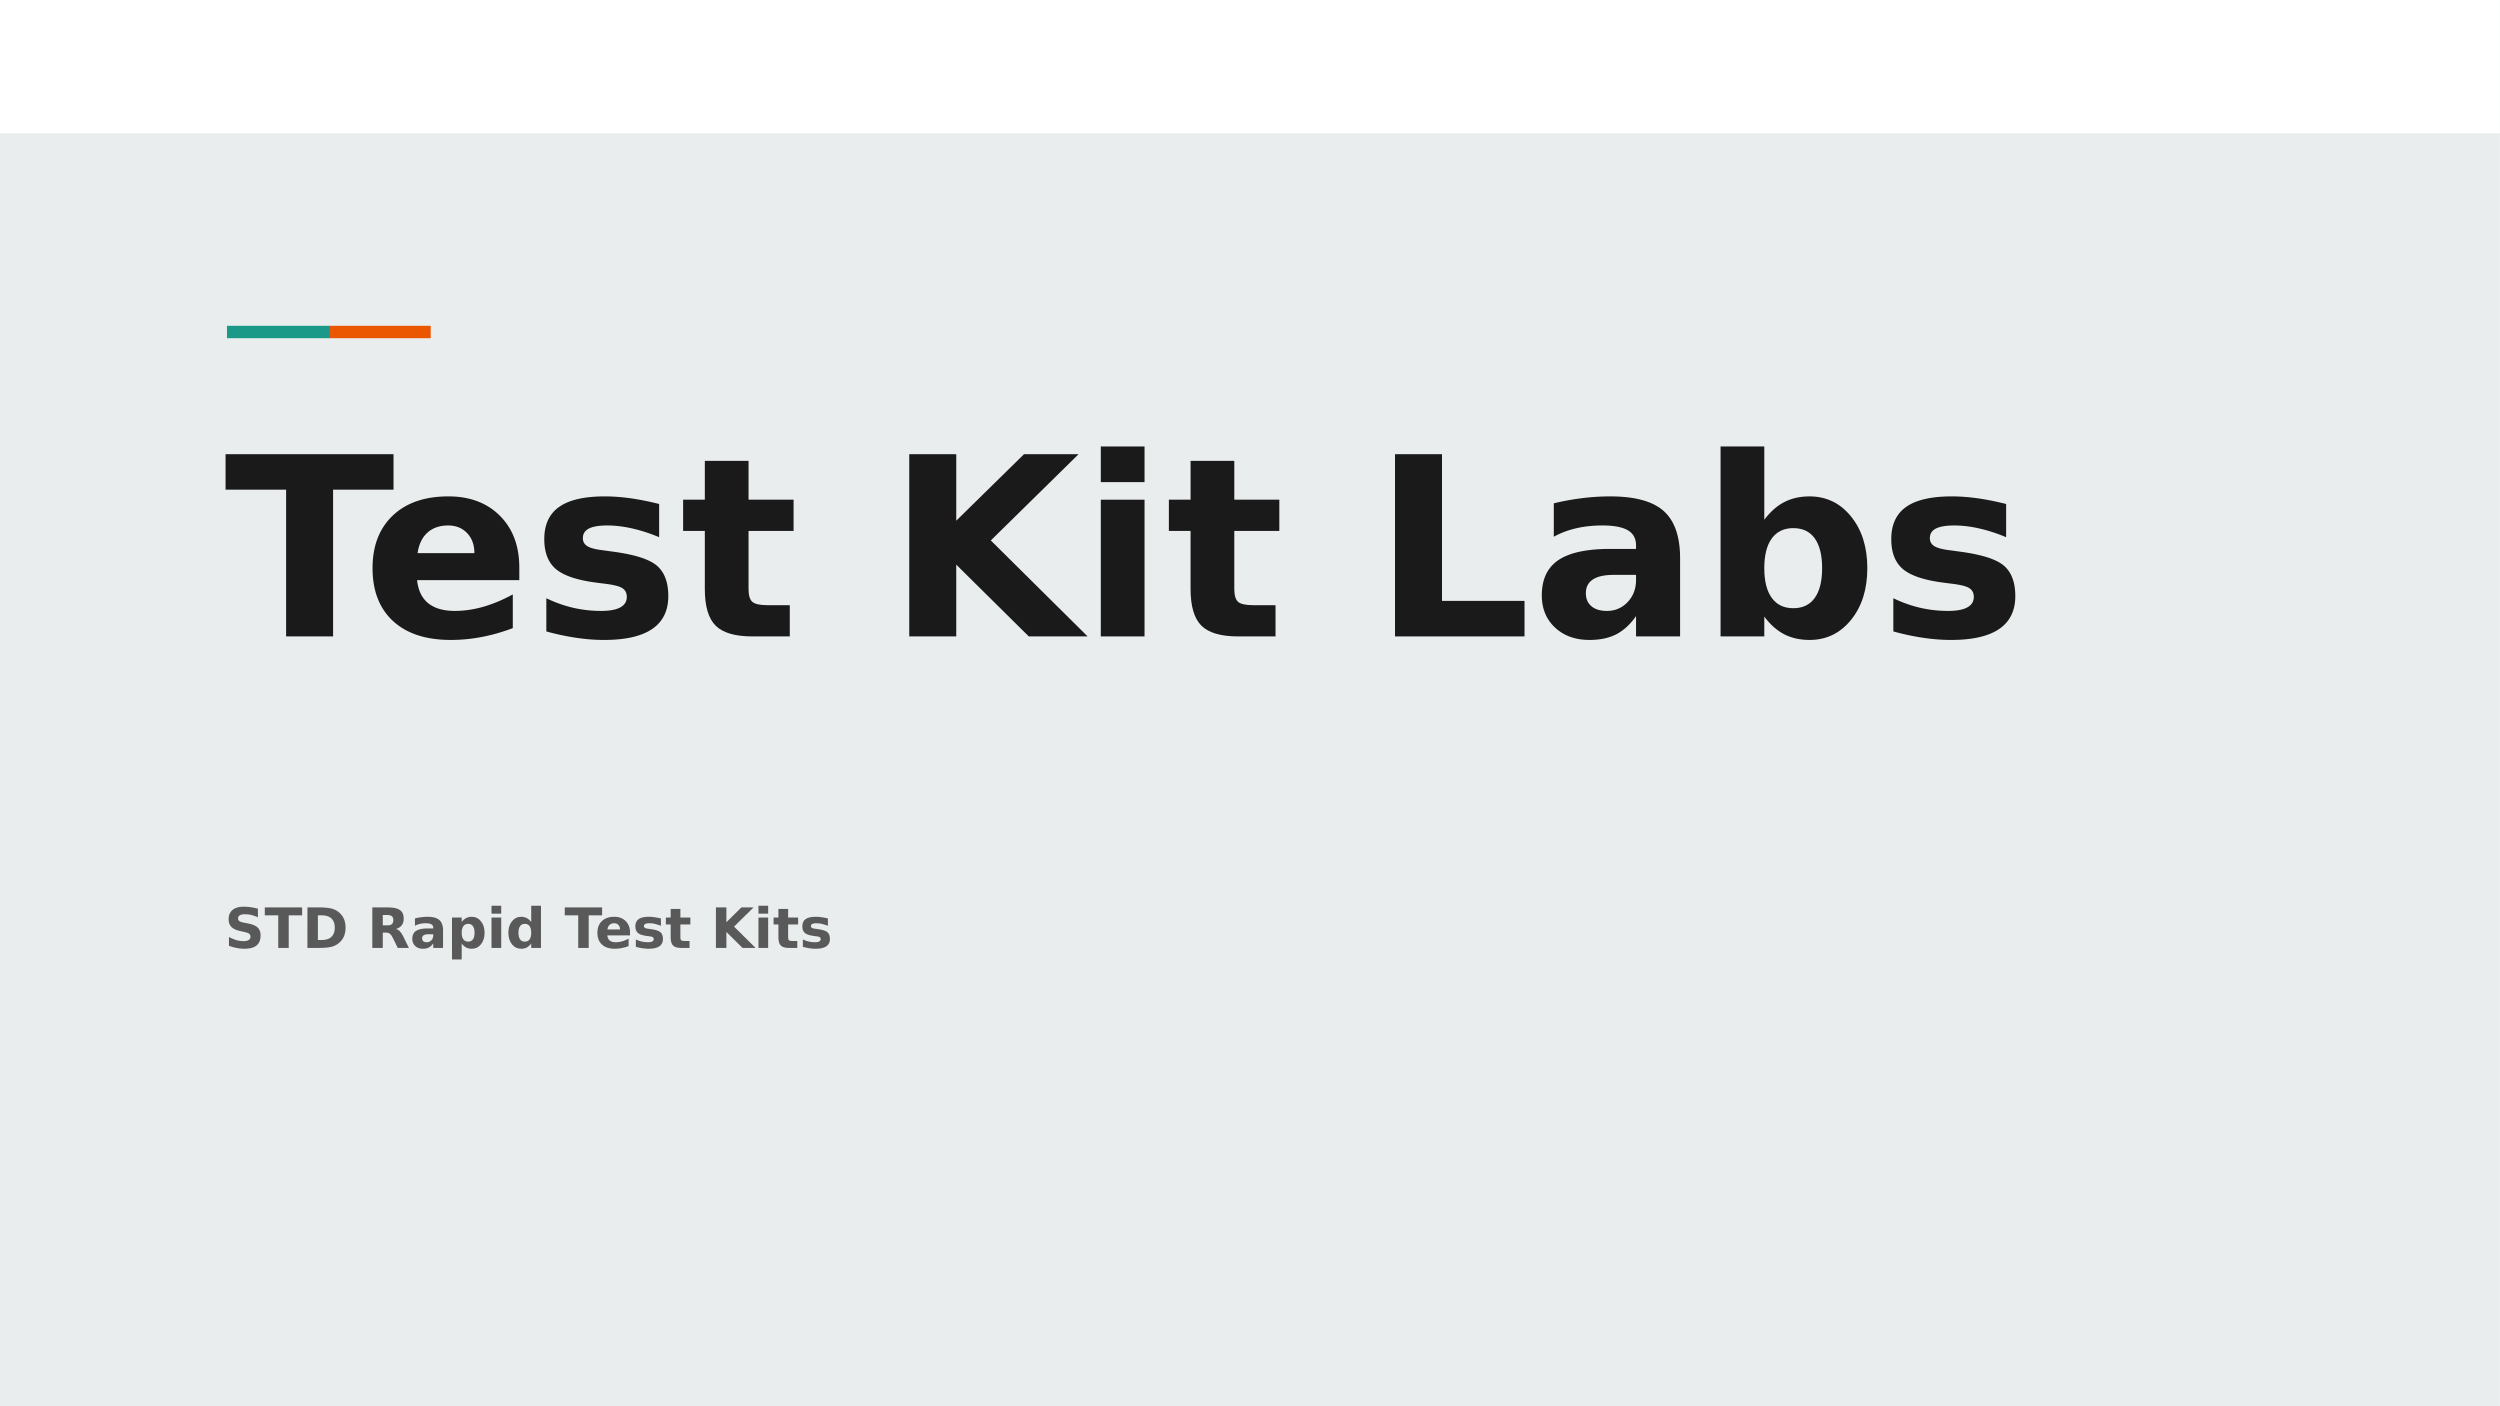
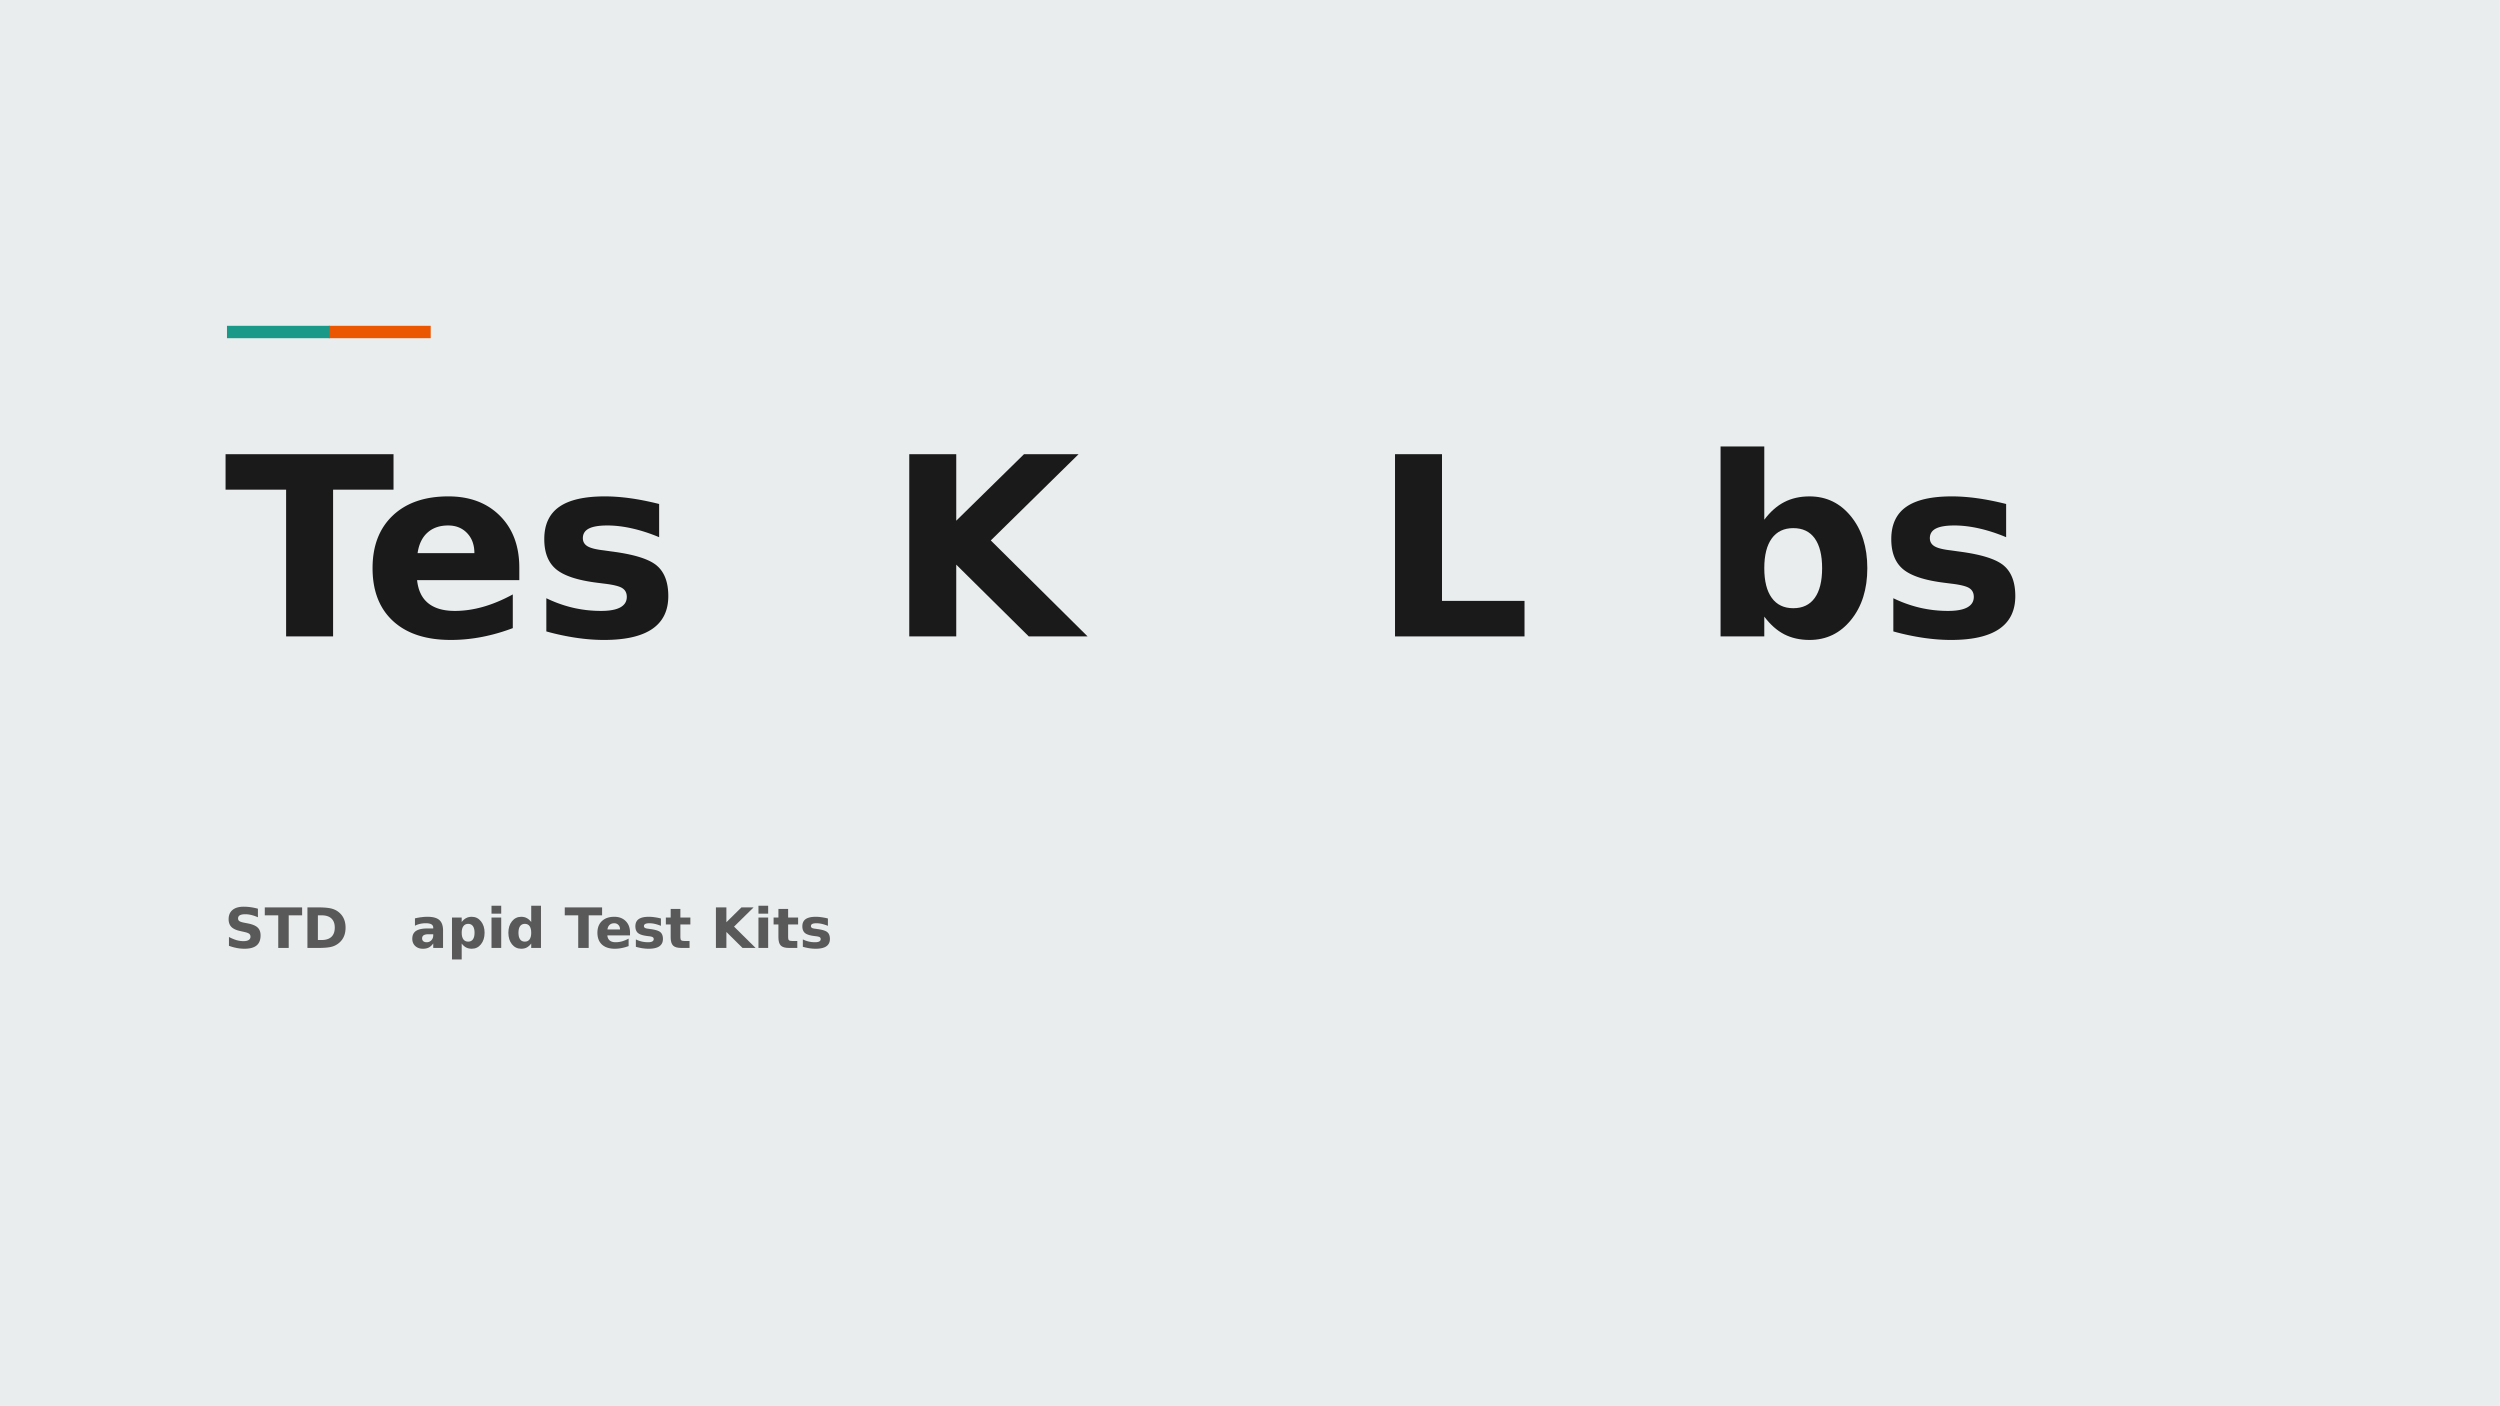
<svg xmlns="http://www.w3.org/2000/svg" xmlns:xlink="http://www.w3.org/1999/xlink" width="960" height="540.019" viewBox="0 0 720 405.014">
  <defs>
    <symbol overflow="visible" id="glyph0-0">
      <path d="M3.594 12.734v-63.5h36v63.5zM7.625 8.72h27.953V-46.72H7.625zm0 0" />
    </symbol>
    <symbol overflow="visible" id="glyph0-1">
      <path d="M.36-52.484h48.374v10.218H31.328V0H17.797v-42.266H.359zm0 0" />
    </symbol>
    <symbol overflow="visible" id="glyph0-2">
      <path d="M45.36-19.797v3.594H15.921c.312 2.95 1.379 5.164 3.203 6.64 1.832 1.481 4.39 2.22 7.672 2.22 2.644 0 5.351-.391 8.125-1.173 2.781-.789 5.633-1.984 8.562-3.578v9.703A53.677 53.677 0 0 1 34.562.156c-2.98.57-5.96.86-8.937.86-7.125 0-12.664-1.805-16.61-5.422-3.949-3.625-5.921-8.707-5.921-15.25 0-6.414 1.937-11.461 5.812-15.14 3.883-3.688 9.223-5.532 16.016-5.532 6.187 0 11.14 1.867 14.86 5.594 3.718 3.73 5.577 8.71 5.577 14.937zm-12.938-4.187c0-2.383-.7-4.305-2.094-5.766-1.398-1.469-3.219-2.203-5.469-2.203-2.437 0-4.422.687-5.953 2.062-1.523 1.368-2.468 3.336-2.843 5.907zm0 0" />
    </symbol>
    <symbol overflow="visible" id="glyph0-3">
      <path d="M36.813-38.14v9.562c-2.7-1.125-5.305-1.969-7.813-2.531-2.5-.563-4.867-.844-7.094-.844-2.398 0-4.172.297-5.328.89-1.156.594-1.734 1.516-1.734 2.766 0 1 .437 1.774 1.312 2.313.875.543 2.453.945 4.735 1.203l2.203.312c6.445.824 10.785 2.172 13.015 4.047 2.227 1.875 3.344 4.813 3.344 8.813 0 4.199-1.547 7.355-4.64 9.468-3.094 2.106-7.715 3.157-13.86 3.157-2.605 0-5.297-.211-8.078-.625a69.728 69.728 0 0 1-8.547-1.829V-11a36.586 36.586 0 0 0 7.719 2.75c2.633.605 5.312.906 8.031.906 2.457 0 4.305-.336 5.547-1.015 1.25-.688 1.875-1.696 1.875-3.032 0-1.125-.434-1.96-1.297-2.515-.855-.551-2.558-.977-5.11-1.281l-2.218-.282c-5.594-.707-9.516-2.008-11.766-3.906-2.25-1.895-3.375-4.773-3.375-8.64 0-4.176 1.426-7.27 4.282-9.282 2.863-2.02 7.25-3.031 13.156-3.031 2.312 0 4.742.18 7.297.531 2.562.356 5.343.906 8.343 1.656zm0 0" />
    </symbol>
    <symbol overflow="visible" id="glyph0-4">
-       <path d="M19.797-50.563v11.188h12.969v9h-12.97v16.703c0 1.824.36 3.059 1.079 3.703.727.649 2.172.969 4.328.969h6.469v9H20.89c-4.97 0-8.496-1.035-10.578-3.11-2.075-2.07-3.11-5.593-3.11-10.562v-16.703H.953v-9h6.25v-11.188zm0 0" />
-     </symbol>
+       </symbol>
    <symbol overflow="visible" id="glyph0-6">
      <path d="M6.61-52.484h13.53v19.156l19.516-19.156h15.719L30.094-27.641 57.969 0H41.03l-20.89-20.672V0H6.609zm0 0" />
    </symbol>
    <symbol overflow="visible" id="glyph0-7">
-       <path d="M6.047-39.375H18.64V0H6.047zm0-15.328H18.64v10.266H6.047zm0 0" />
-     </symbol>
+       </symbol>
    <symbol overflow="visible" id="glyph0-8">
      <path d="M6.61-52.484h13.53v42.25h23.766V0H6.61zm0 0" />
    </symbol>
    <symbol overflow="visible" id="glyph0-9">
-       <path d="M23.703-17.719c-2.625 0-4.605.45-5.937 1.344-1.325.887-1.985 2.195-1.985 3.922 0 1.594.531 2.844 1.594 3.75 1.07.906 2.555 1.36 4.453 1.36 2.375 0 4.367-.848 5.985-2.548 1.613-1.707 2.421-3.836 2.421-6.39v-1.438zm19.219-4.75V0H30.234v-5.844c-1.687 2.399-3.59 4.14-5.703 5.235-2.105 1.082-4.668 1.625-7.687 1.625-4.086 0-7.399-1.188-9.938-3.563C4.363-4.93 3.094-8.02 3.094-11.812c0-4.614 1.586-8 4.765-10.157 3.176-2.156 8.16-3.234 14.954-3.234h7.421v-.985c0-2-.789-3.457-2.359-4.375-1.563-.925-4.012-1.39-7.344-1.39-2.699 0-5.21.273-7.531.812a25.268 25.268 0 0 0-6.453 2.422v-9.61a70.702 70.702 0 0 1 8.11-1.483 64.96 64.96 0 0 1 8.155-.516c7.102 0 12.227 1.402 15.375 4.203 3.157 2.805 4.735 7.355 4.735 13.656zm0 0" />
-     </symbol>
+       </symbol>
    <symbol overflow="visible" id="glyph0-10">
      <path d="M27-8.125c2.695 0 4.754-.984 6.172-2.953 1.414-1.969 2.125-4.828 2.125-8.578 0-3.75-.711-6.61-2.125-8.578-1.418-1.97-3.477-2.953-6.172-2.953-2.7 0-4.766.992-6.203 2.968-1.438 1.98-2.156 4.836-2.156 8.563 0 3.73.718 6.586 2.156 8.562C22.234-9.114 24.3-8.125 27-8.125zm-8.36-25.484c1.727-2.301 3.645-3.993 5.75-5.078 2.114-1.094 4.54-1.641 7.282-1.641 4.851 0 8.836 1.93 11.953 5.781 3.125 3.856 4.688 8.82 4.688 14.89 0 6.075-1.563 11.04-4.688 14.891-3.117 3.856-7.102 5.782-11.953 5.782-2.742 0-5.168-.543-7.281-1.625-2.106-1.094-4.024-2.79-5.75-5.094V0H6.047v-54.703H18.64zm0 0" />
    </symbol>
    <symbol overflow="visible" id="glyph1-0">
      <path d="M.797 2.828v-14.11h8v14.11zm.906-.89h6.203v-12.329H1.703zm0 0" />
    </symbol>
    <symbol overflow="visible" id="glyph1-1">
      <path d="M9.594-11.297v2.469a11.017 11.017 0 0 0-1.89-.656 7.428 7.428 0 0 0-1.72-.22c-.718 0-1.25.102-1.593.298-.344.199-.516.508-.516.922 0 .312.113.558.344.734.238.18.66.328 1.265.453l1.282.25c1.3.262 2.222.656 2.765 1.188.551.53.828 1.289.828 2.265 0 1.293-.386 2.258-1.156 2.89-.762.626-1.922.938-3.484.938-.742 0-1.485-.074-2.235-.218A14.724 14.724 0 0 1 1.25-.61v-2.547c.75.398 1.469.699 2.156.906.696.2 1.367.297 2.016.297.656 0 1.156-.11 1.5-.328.351-.219.531-.531.531-.938 0-.363-.121-.644-.36-.844-.23-.195-.698-.375-1.405-.53L4.516-4.86c-1.168-.25-2.024-.645-2.563-1.188-.531-.55-.797-1.289-.797-2.219 0-1.156.375-2.046 1.125-2.671.75-.626 1.828-.938 3.235-.938.632 0 1.289.047 1.968.14.676.094 1.38.243 2.11.438zm0 0" />
    </symbol>
    <symbol overflow="visible" id="glyph1-2">
      <path d="M.078-11.672h10.75v2.281h-3.86V0H3.954v-9.39H.078zm0 0" />
    </symbol>
    <symbol overflow="visible" id="glyph1-3">
      <path d="M4.484-9.39v7.109h1.079c1.226 0 2.164-.301 2.812-.906.645-.614.969-1.5.969-2.657 0-1.156-.324-2.035-.969-2.64-.648-.602-1.586-.907-2.813-.907zM1.47-11.673H4.64c1.77 0 3.086.133 3.953.39.875.25 1.617.68 2.234 1.282a4.86 4.86 0 0 1 1.219 1.813c.27.687.406 1.468.406 2.343s-.137 1.664-.406 2.36a4.829 4.829 0 0 1-1.219 1.812 5.356 5.356 0 0 1-2.25 1.297C7.703-.125 6.391 0 4.641 0H1.469zm0 0" />
    </symbol>
    <symbol overflow="visible" id="glyph1-5">
-       <path d="M5.75-6.5c.625 0 1.07-.113 1.344-.344.281-.238.422-.625.422-1.156 0-.531-.141-.91-.422-1.14-.274-.227-.719-.344-1.344-.344H4.484V-6.5zM4.484-4.422V0H1.47v-11.672h4.593c1.54 0 2.665.262 3.375.781.72.512 1.079 1.325 1.079 2.438 0 .773-.188 1.406-.563 1.906-.367.492-.922.856-1.672 1.094.406.094.77.308 1.094.64.332.325.664.825 1 1.5L12 0H8.797L7.375-2.906c-.281-.582-.574-.977-.875-1.188-.293-.218-.684-.328-1.172-.328zm0 0" />
-     </symbol>
+       </symbol>
    <symbol overflow="visible" id="glyph1-6">
      <path d="M5.266-3.938c-.586 0-1.024.102-1.313.297-.293.2-.437.493-.437.875 0 .356.113.633.343.829.239.199.57.296 1 .296.52 0 .957-.187 1.313-.562.363-.375.547-.848.547-1.422v-.313zM9.546-5v5H6.72v-1.297c-.375.531-.797.922-1.266 1.172-.469.238-1.039.36-1.703.36-.906 0-1.648-.266-2.219-.797C.97-1.095.688-1.782.688-2.626c0-1.031.351-1.785 1.062-2.266.707-.476 1.816-.718 3.328-.718h1.64v-.22c0-.437-.179-.757-.53-.968-.344-.207-.887-.312-1.625-.312a7.14 7.14 0 0 0-1.672.187 5.756 5.756 0 0 0-1.438.531v-2.125a16.196 16.196 0 0 1 1.813-.328 13.416 13.416 0 0 1 1.812-.125c1.57 0 2.707.313 3.406.938.707.625 1.063 1.636 1.063 3.031zm0 0" />
    </symbol>
    <symbol overflow="visible" id="glyph1-7">
      <path d="M4.14-1.266v4.594H1.345V-8.75H4.14v1.281c.382-.508.812-.883 1.28-1.125.47-.25 1.009-.375 1.626-.375 1.07 0 1.953.434 2.64 1.297.696.856 1.047 1.953 1.047 3.297 0 1.355-.351 2.465-1.046 3.328C9-.19 8.117.234 7.046.234c-.617 0-1.156-.12-1.625-.359-.469-.25-.899-.629-1.281-1.14zM6-6.937c-.594 0-1.055.226-1.375.671-.324.438-.484 1.07-.484 1.891 0 .836.16 1.469.484 1.906.32.438.781.656 1.375.656.602 0 1.063-.218 1.375-.656.313-.437.469-1.07.469-1.906 0-.832-.157-1.469-.469-1.906-.313-.438-.773-.657-1.375-.657zm0 0" />
    </symbol>
    <symbol overflow="visible" id="glyph1-8">
      <path d="M1.344-8.75H4.14V0H1.344zm0-3.406H4.14v2.281H1.344zm0 0" />
    </symbol>
    <symbol overflow="visible" id="glyph1-9">
      <path d="M7.297-7.469v-4.687h2.812V0H7.297v-1.266c-.387.512-.813.891-1.281 1.141-.461.238-.993.36-1.594.36-1.086 0-1.977-.426-2.672-1.282C1.062-1.91.719-3.02.719-4.375c0-1.344.344-2.441 1.031-3.297.695-.863 1.586-1.297 2.672-1.297.601 0 1.133.125 1.594.375.468.242.894.617 1.28 1.125zM5.453-1.812c.602 0 1.063-.22 1.375-.657.313-.437.469-1.07.469-1.906 0-.832-.156-1.469-.469-1.906-.312-.438-.773-.657-1.375-.657-.594 0-1.047.22-1.36.657-.312.437-.468 1.074-.468 1.906 0 .836.156 1.469.469 1.906.312.438.765.656 1.36.656zm0 0" />
    </symbol>
    <symbol overflow="visible" id="glyph1-10">
      <path d="M10.078-4.406v.797H3.547c.062.656.297 1.152.703 1.484.406.324.973.484 1.703.484.594 0 1.195-.082 1.813-.25a9.55 9.55 0 0 0 1.906-.796v2.156c-.668.25-1.336.437-2 .562a9.908 9.908 0 0 1-1.969.203C4.117.234 2.883-.164 2-.969 1.125-1.78.687-2.914.687-4.375c0-1.426.43-2.547 1.297-3.36.864-.82 2.051-1.234 3.563-1.234 1.375 0 2.473.418 3.297 1.25.82.824 1.234 1.93 1.234 3.313zm-2.875-.922c0-.531-.156-.957-.469-1.281-.304-.332-.703-.5-1.203-.5-.543 0-.984.156-1.328.468-.336.305-.543.743-.625 1.313zm0 0" />
    </symbol>
    <symbol overflow="visible" id="glyph1-11">
      <path d="M8.188-8.484v2.125a10.649 10.649 0 0 0-1.75-.563 7.116 7.116 0 0 0-1.563-.187c-.531 0-.93.07-1.188.203-.261.136-.39.34-.39.61 0 .23.098.405.297.53.195.118.547.2 1.047.25l.5.079c1.425.18 2.382.476 2.875.89.5.418.75 1.074.75 1.969 0 .93-.344 1.633-1.032 2.11C7.047 0 6.02.233 4.656.233c-.574 0-1.172-.047-1.797-.14A14.633 14.633 0 0 1 .97-.328v-2.125c.55.273 1.117.476 1.703.61a7.972 7.972 0 0 0 1.797.202c.539 0 .945-.07 1.218-.218.282-.157.422-.38.422-.672 0-.25-.093-.438-.28-.563-.188-.125-.571-.219-1.141-.281l-.485-.063c-1.25-.156-2.125-.44-2.625-.859-.5-.426-.75-1.07-.75-1.937 0-.926.317-1.614.953-2.063.633-.445 1.61-.672 2.922-.672.52 0 1.063.043 1.625.125.57.074 1.192.196 1.86.36zm0 0" />
    </symbol>
    <symbol overflow="visible" id="glyph1-12">
      <path d="M4.406-11.234v2.484h2.875v2H4.406v3.703c0 .406.078.684.235.828.164.149.488.219.968.219h1.438v2H4.64C3.535 0 2.754-.227 2.297-.688c-.461-.468-.688-1.253-.688-2.359V-6.75H.22v-2h1.39v-2.484zm0 0" />
    </symbol>
    <symbol overflow="visible" id="glyph1-13">
      <path d="M1.469-11.672h3.015v4.266l4.329-4.266h3.5L6.686-6.14 12.892 0H9.125l-4.64-4.594V0H1.468zm0 0" />
    </symbol>
    <clipPath id="clip1">
      <path d="M0 0h719.973v404.984H0zm0 0" />
    </clipPath>
    <clipPath id="clip2">
      <path d="M0 0h719.941v39H0zm0 0" />
    </clipPath>
    <clipPath id="clip3">
      <path d="M94 93h31v4.398H94zm0 0" />
    </clipPath>
    <clipPath id="clip4">
      <path d="M65 93h30v4.398H65zm0 0" />
    </clipPath>
  </defs>
  <g id="surface1">
    <g clip-path="url(#clip1)" fill-rule="evenodd">
      <path d="M0 0h719.973v404.984H0zm0 0" fill="#fff" />
      <path d="M0 0h720v405.016H0zm0 0" fill="#e9edee" />
    </g>
    <g clip-path="url(#clip2)">
-       <path d="M359.973 38.383h-360V0H719.94v38.383zm0 0" fill-rule="evenodd" fill="#fff" />
-     </g>
+       </g>
    <g clip-path="url(#clip3)">
      <path d="M124.043 95.613v1.785H94.707v-3.57h29.336zm0 0" fill-rule="evenodd" fill="#eb5600" />
    </g>
    <g clip-path="url(#clip4)">
      <path d="M94.934 95.613v1.785H65.367v-3.57h29.567zm0 0" fill-rule="evenodd" fill="#1a9988" />
    </g>
    <use xlink:href="#glyph0-1" x="64.602" y="183.288" fill="#1a1a1a" />
    <g fill="#1a1a1a">
      <use xlink:href="#glyph0-2" x="104.202" y="183.288" />
      <use xlink:href="#glyph0-3" x="153.018" y="183.288" />
    </g>
    <g fill="#1a1a1a">
      <use xlink:href="#glyph0-4" x="195.786" y="183.288" />
      <use xlink:href="#glyph0-5" x="230.202" y="183.288" />
      <use xlink:href="#glyph0-6" x="255.258" y="183.288" />
      <use xlink:href="#glyph0-7" x="310.986" y="183.288" />
    </g>
    <g fill="#1a1a1a">
      <use xlink:href="#glyph0-4" x="335.682" y="183.288" />
      <use xlink:href="#glyph0-5" x="370.098" y="183.288" />
      <use xlink:href="#glyph0-8" x="395.154" y="183.288" />
    </g>
    <g fill="#1a1a1a">
      <use xlink:href="#glyph0-9" x="440.946" y="183.288" />
      <use xlink:href="#glyph0-10" x="489.474" y="183.288" />
      <use xlink:href="#glyph0-3" x="540.954" y="183.288" />
    </g>
    <use xlink:href="#glyph1-1" x="64.687" y="273.005" fill="#595959" />
    <use xlink:href="#glyph1-2" x="76.182" y="273.005" fill="#595959" />
    <use xlink:href="#glyph1-3" x="87.069" y="273.005" fill="#595959" />
    <use xlink:href="#glyph1-4" x="100.258" y="273.005" fill="#595959" />
    <use xlink:href="#glyph1-5" x="105.758" y="273.005" fill="#595959" />
    <g fill="#595959">
      <use xlink:href="#glyph1-6" x="118.052" y="273.005" />
      <use xlink:href="#glyph1-7" x="128.827" y="273.005" />
    </g>
    <use xlink:href="#glyph1-8" x="140.21" y="273.005" fill="#595959" />
    <use xlink:href="#glyph1-9" x="145.693" y="273.005" fill="#595959" />
    <use xlink:href="#glyph1-4" x="157.076" y="273.005" fill="#595959" />
    <use xlink:href="#glyph1-2" x="162.575" y="273.005" fill="#595959" />
    <use xlink:href="#glyph1-10" x="171.368" y="273.005" fill="#595959" />
    <use xlink:href="#glyph1-11" x="182.159" y="273.005" fill="#595959" />
    <use xlink:href="#glyph1-12" x="191.544" y="273.005" fill="#595959" />
    <use xlink:href="#glyph1-4" x="199.218" y="273.005" fill="#595959" />
    <g fill="#595959">
      <use xlink:href="#glyph1-13" x="204.717" y="273.005" />
      <use xlink:href="#glyph1-8" x="217.091" y="273.005" />
    </g>
    <use xlink:href="#glyph1-12" x="222.575" y="273.005" fill="#595959" />
    <use xlink:href="#glyph1-11" x="230.248" y="273.005" fill="#595959" />
    <script>document.getElementsByTagName("svg")[0].addEventListener("click", sendClickToParentDocument, false);function sendClickToParentDocument(evt){ var target = evt.target; if(target.correspondingUseElement){ target = target.correspondingUseElement;} if (window.parent.svgElementClicked){ window.parent.svgElementClicked(target, 'click', evt.clientX,evt.clientY); } else { console.log("You clicked '" + target.id + "' which is a " + target.nodeName + " element");}}document.getElementsByTagName("svg")[0].addEventListener("mousemove", sendMouseToParentDocument, false);function sendMouseToParentDocument(evt){ var target = evt.target; if(target.correspondingUseElement) { target = target.correspondingUseElement; } if (window.parent.svgElementClicked){ window.parent.svgElementClicked(target, 'mousemove', evt.clientX,evt.clientY); } else { console.log("You clicked '" + target.id + "' which is a " + target.nodeName + " element");}}</script>
  </g>
</svg>